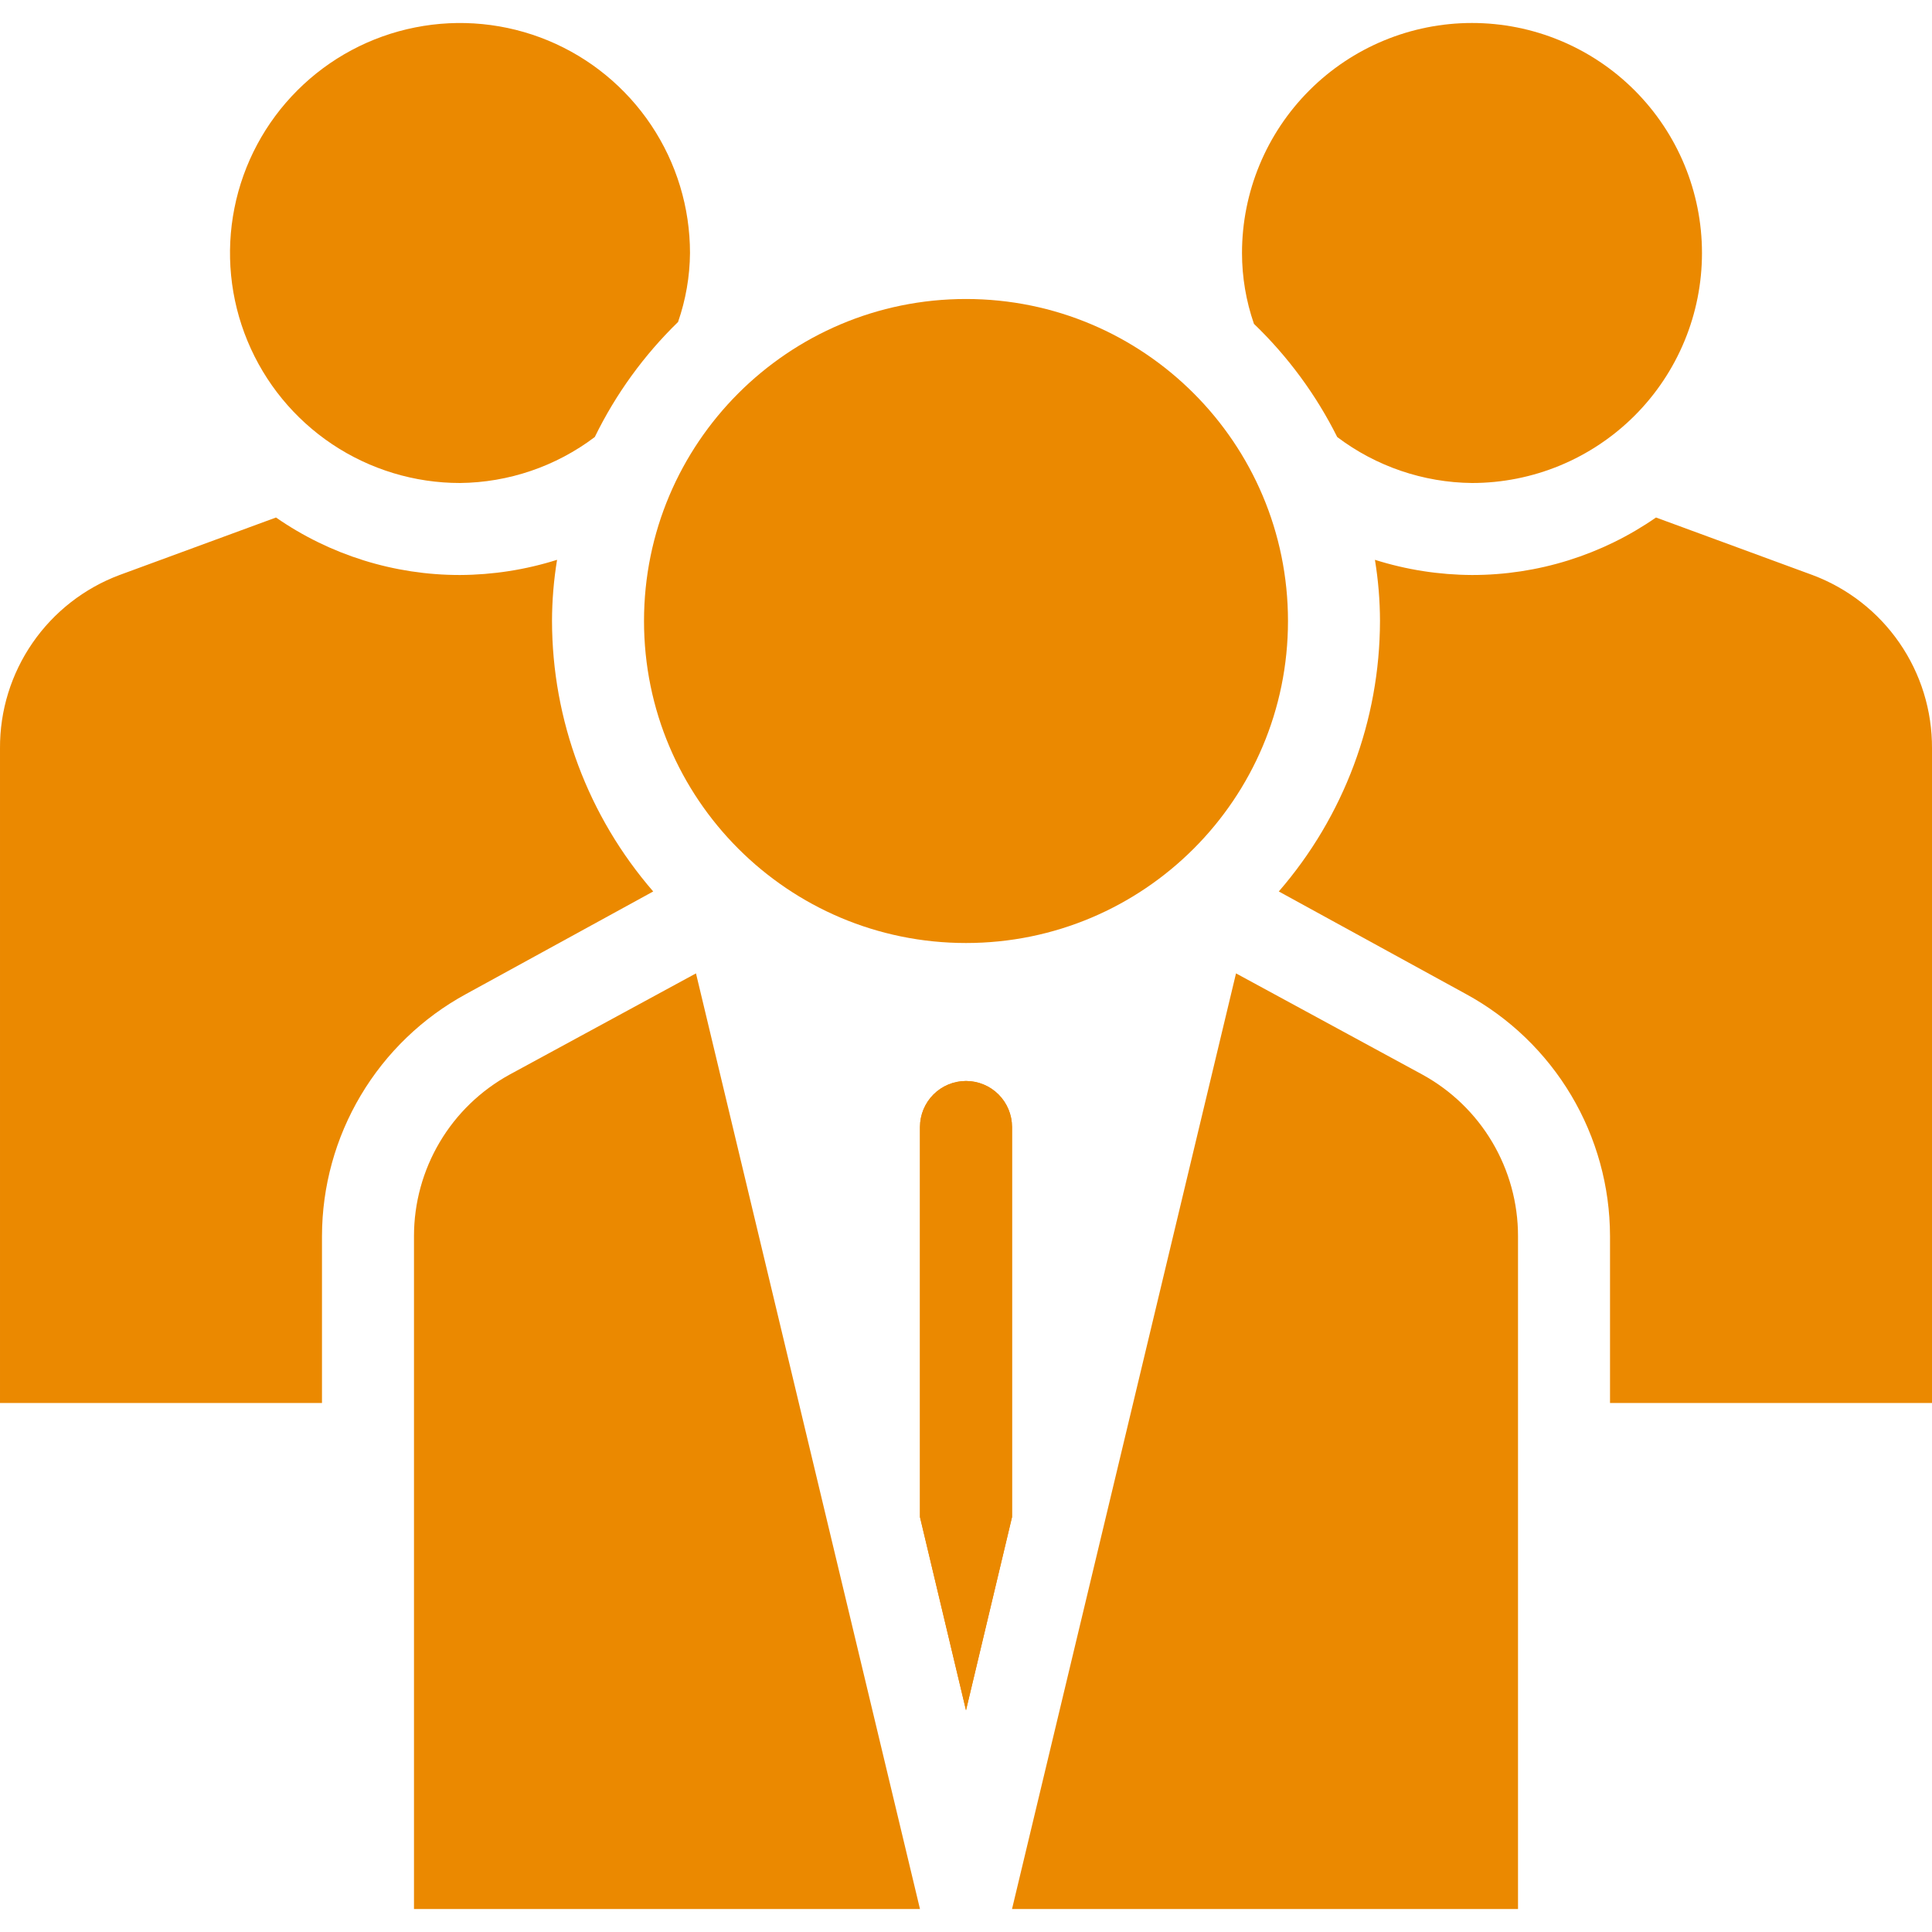
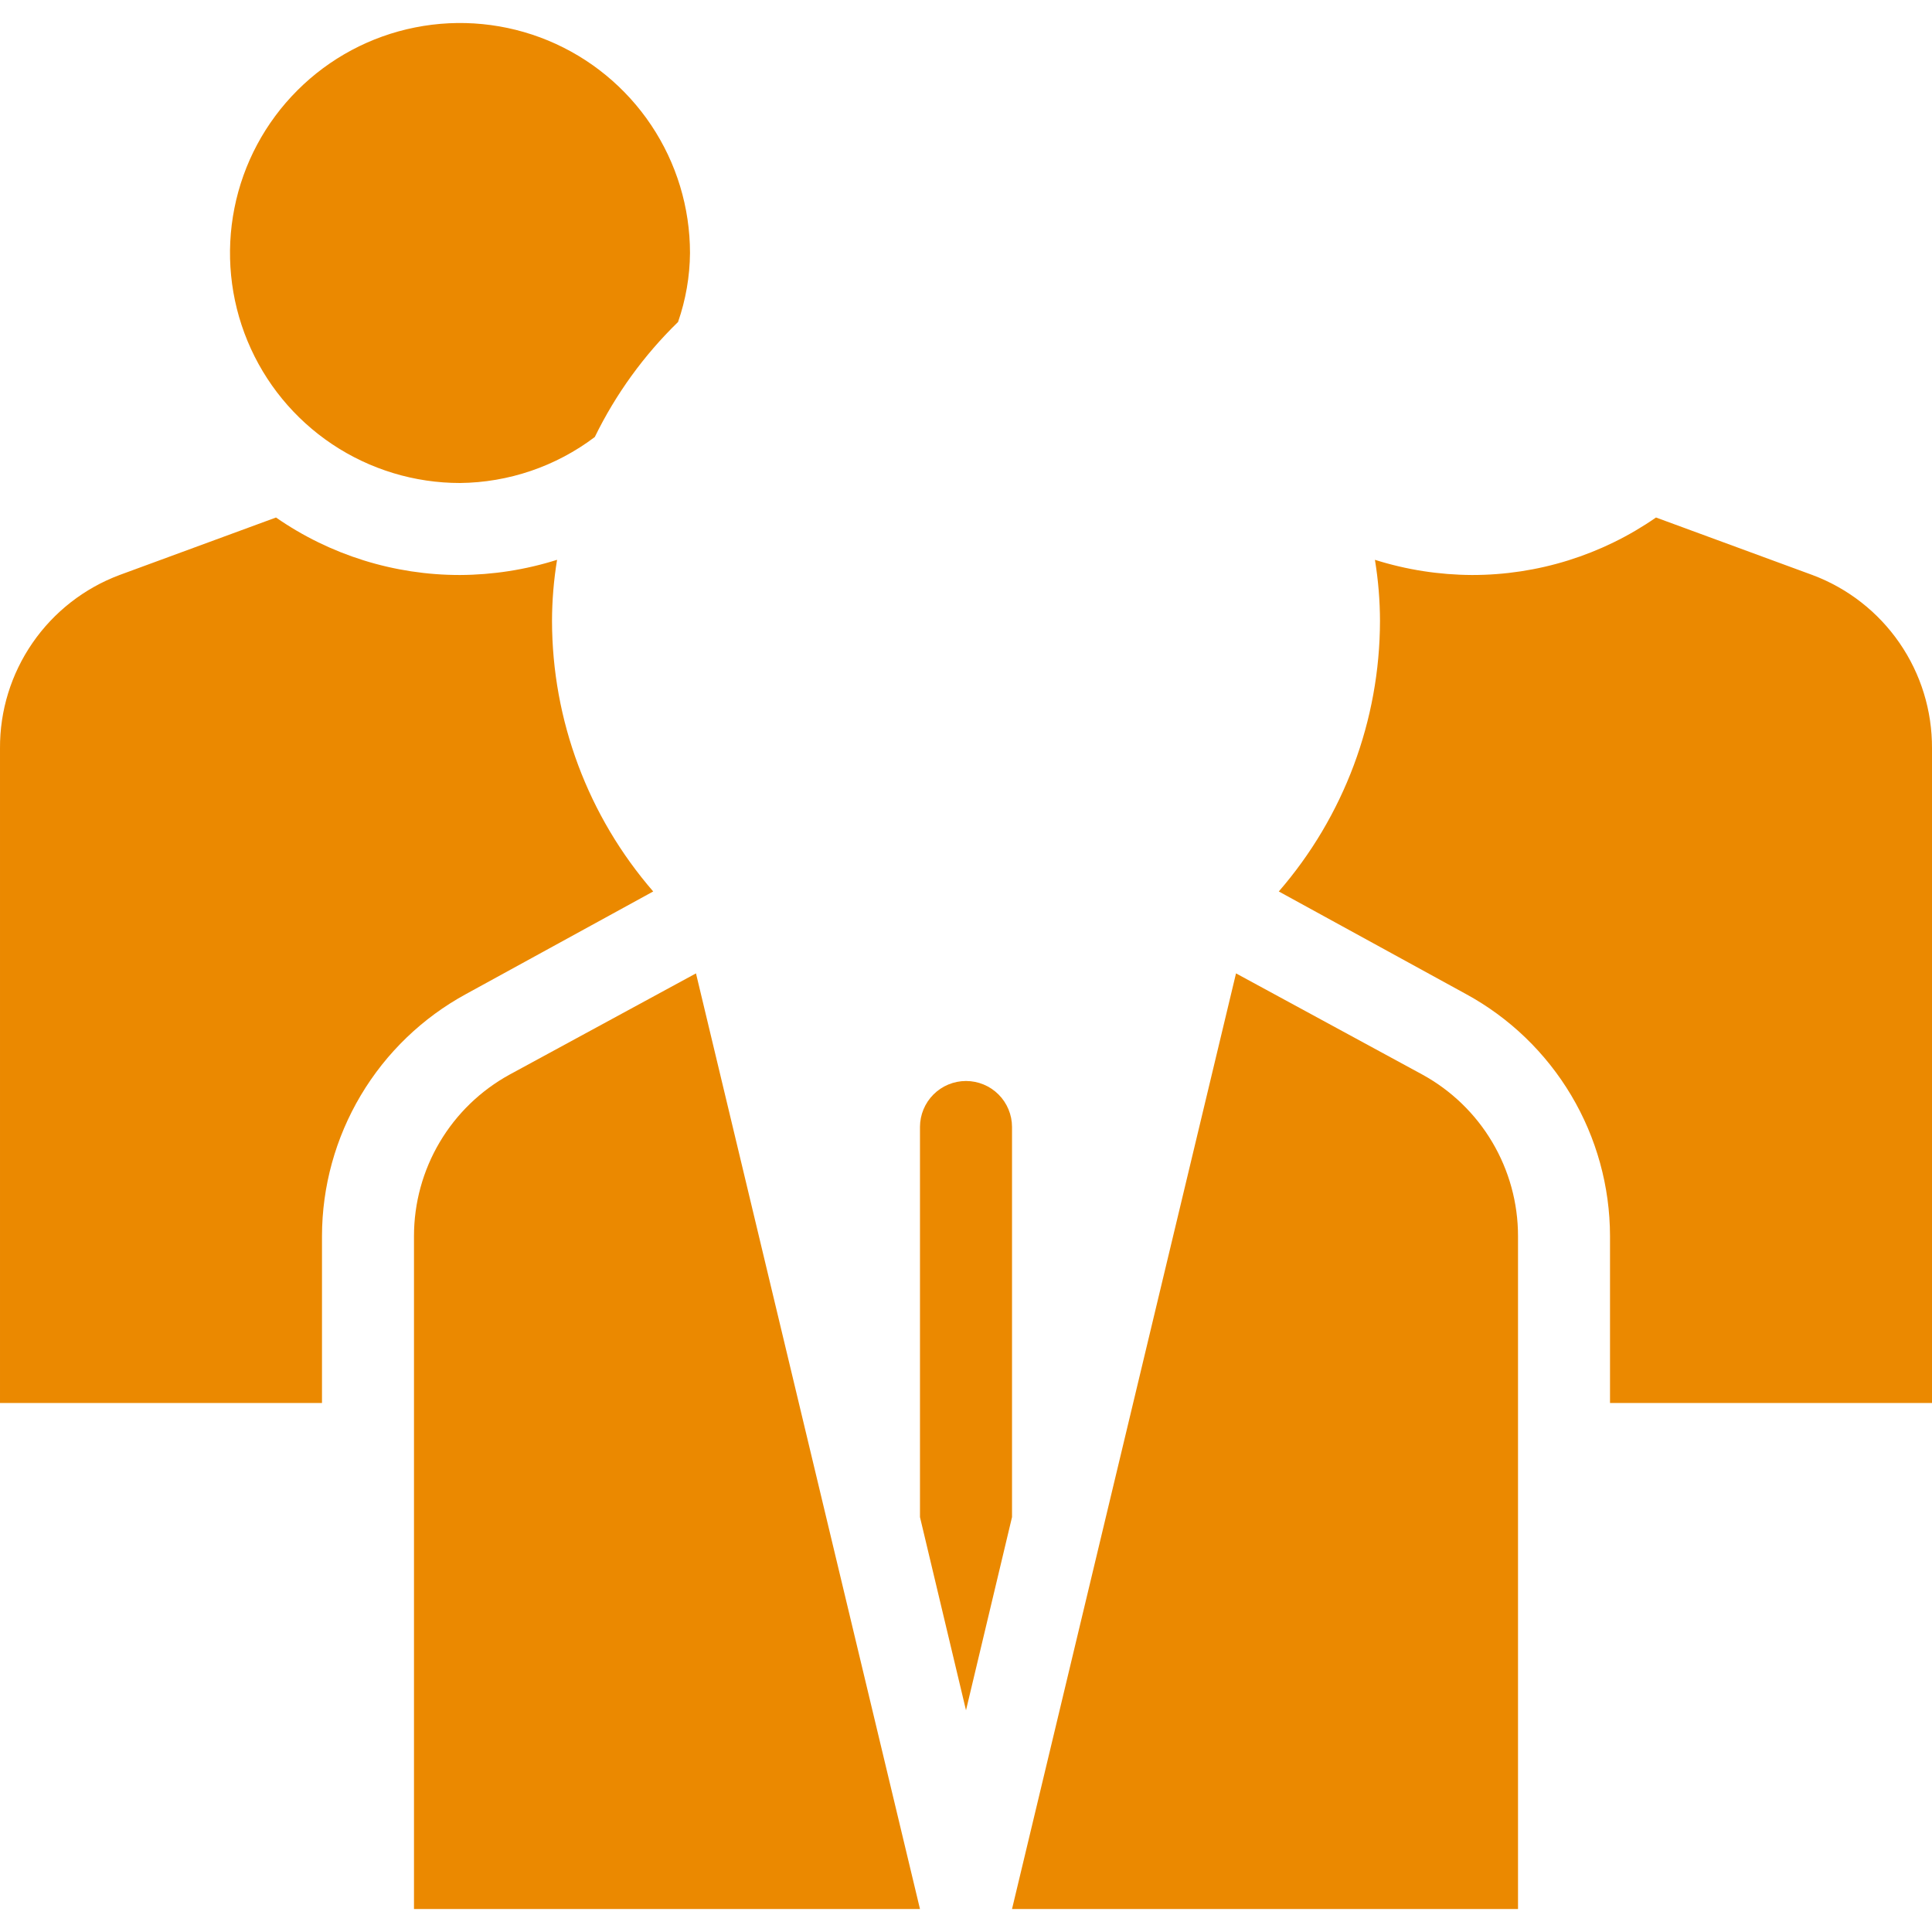
<svg xmlns="http://www.w3.org/2000/svg" width="50" height="50" viewBox="0 0 50 50" fill="none">
  <g clip-path="url(#clip0_1_13)">
    <path d="M36.809 27.809L31.988 25.191L26.191 49.405H39.286V31.988C39.286 31.134 39.056 30.295 38.62 29.559C38.185 28.824 37.559 28.22 36.809 27.809Z" fill="#EB8900" />
    <path d="M17.857 6.548C17.857 5.37 17.508 4.22 16.854 3.241C16.2 2.262 15.27 1.499 14.183 1.048C13.095 0.598 11.898 0.48 10.744 0.71C9.589 0.939 8.528 1.506 7.696 2.339C6.863 3.171 6.296 4.232 6.067 5.386C5.837 6.541 5.955 7.738 6.406 8.826C6.856 9.913 7.619 10.843 8.598 11.497C9.577 12.151 10.728 12.5 11.905 12.5C13.165 12.487 14.388 12.07 15.393 11.31C15.934 10.201 16.663 9.194 17.548 8.333C17.747 7.759 17.852 7.156 17.857 6.548Z" fill="#EB8900" />
-     <path d="M25 24.405C29.602 24.405 33.333 20.674 33.333 16.072C33.333 11.469 29.602 7.738 25 7.738C20.398 7.738 16.667 11.469 16.667 16.072C16.667 20.674 20.398 24.405 25 24.405Z" fill="#EB8900" />
-     <path d="M44.047 6.548C44.047 4.969 43.42 3.455 42.304 2.339C41.188 1.222 39.674 0.595 38.095 0.595C36.517 0.595 35.002 1.222 33.886 2.339C32.77 3.455 32.143 4.969 32.143 6.548C32.143 7.172 32.248 7.791 32.452 8.381C33.332 9.227 34.061 10.218 34.607 11.31C35.612 12.07 36.835 12.487 38.095 12.5C38.877 12.5 39.651 12.346 40.373 12.047C41.095 11.748 41.751 11.309 42.304 10.757C42.857 10.204 43.295 9.548 43.594 8.826C43.894 8.103 44.047 7.329 44.047 6.548Z" fill="#EB8900" />
    <path d="M14.286 16.071C14.287 15.541 14.331 15.011 14.417 14.488C13.604 14.745 12.757 14.877 11.905 14.881C10.203 14.883 8.541 14.364 7.143 13.393L3.095 14.881C2.182 15.222 1.395 15.836 0.842 16.638C0.288 17.441 -0.006 18.394 7.85996e-05 19.369V36.309H8.333V31.988C8.335 30.706 8.682 29.448 9.338 28.346C9.994 27.244 10.934 26.339 12.06 25.726L16.905 23.071C15.22 21.128 14.29 18.643 14.286 16.071Z" fill="#EB8900" />
    <path d="M46.905 14.881L42.857 13.393C41.459 14.364 39.797 14.883 38.095 14.881C37.243 14.877 36.396 14.745 35.583 14.488C35.669 15.011 35.713 15.541 35.714 16.071C35.71 18.643 34.78 21.128 33.095 23.071L37.94 25.726C39.066 26.339 40.006 27.244 40.662 28.346C41.318 29.448 41.665 30.706 41.667 31.988V36.309H50V19.369C50.005 18.394 49.712 17.441 49.158 16.638C48.605 15.836 47.818 15.222 46.905 14.881Z" fill="#EB8900" />
-     <path d="M26.191 29.167V39.262L25 44.262L23.809 39.262V29.167C23.809 28.851 23.935 28.548 24.158 28.325C24.381 28.102 24.684 27.976 25 27.976C25.316 27.976 25.619 28.102 25.842 28.325C26.065 28.548 26.191 28.851 26.191 29.167Z" fill="#EB8900" />
    <path d="M26.191 29.167V39.262L25 44.262L23.809 39.262V29.167C23.809 28.851 23.935 28.548 24.158 28.325C24.381 28.102 24.684 27.976 25 27.976C25.316 27.976 25.619 28.102 25.842 28.325C26.065 28.548 26.191 28.851 26.191 29.167Z" fill="#EB8900" />
    <path d="M13.191 27.809C12.441 28.22 11.815 28.824 11.38 29.559C10.944 30.295 10.714 31.134 10.714 31.988V49.405H23.809L18.012 25.191L13.191 27.809Z" fill="#EB8900" />
  </g>
  <defs>
    <clipPath id="clip0_1_13">
      <rect width="50" height="50" fill="white" />
    </clipPath>
  </defs>
</svg>